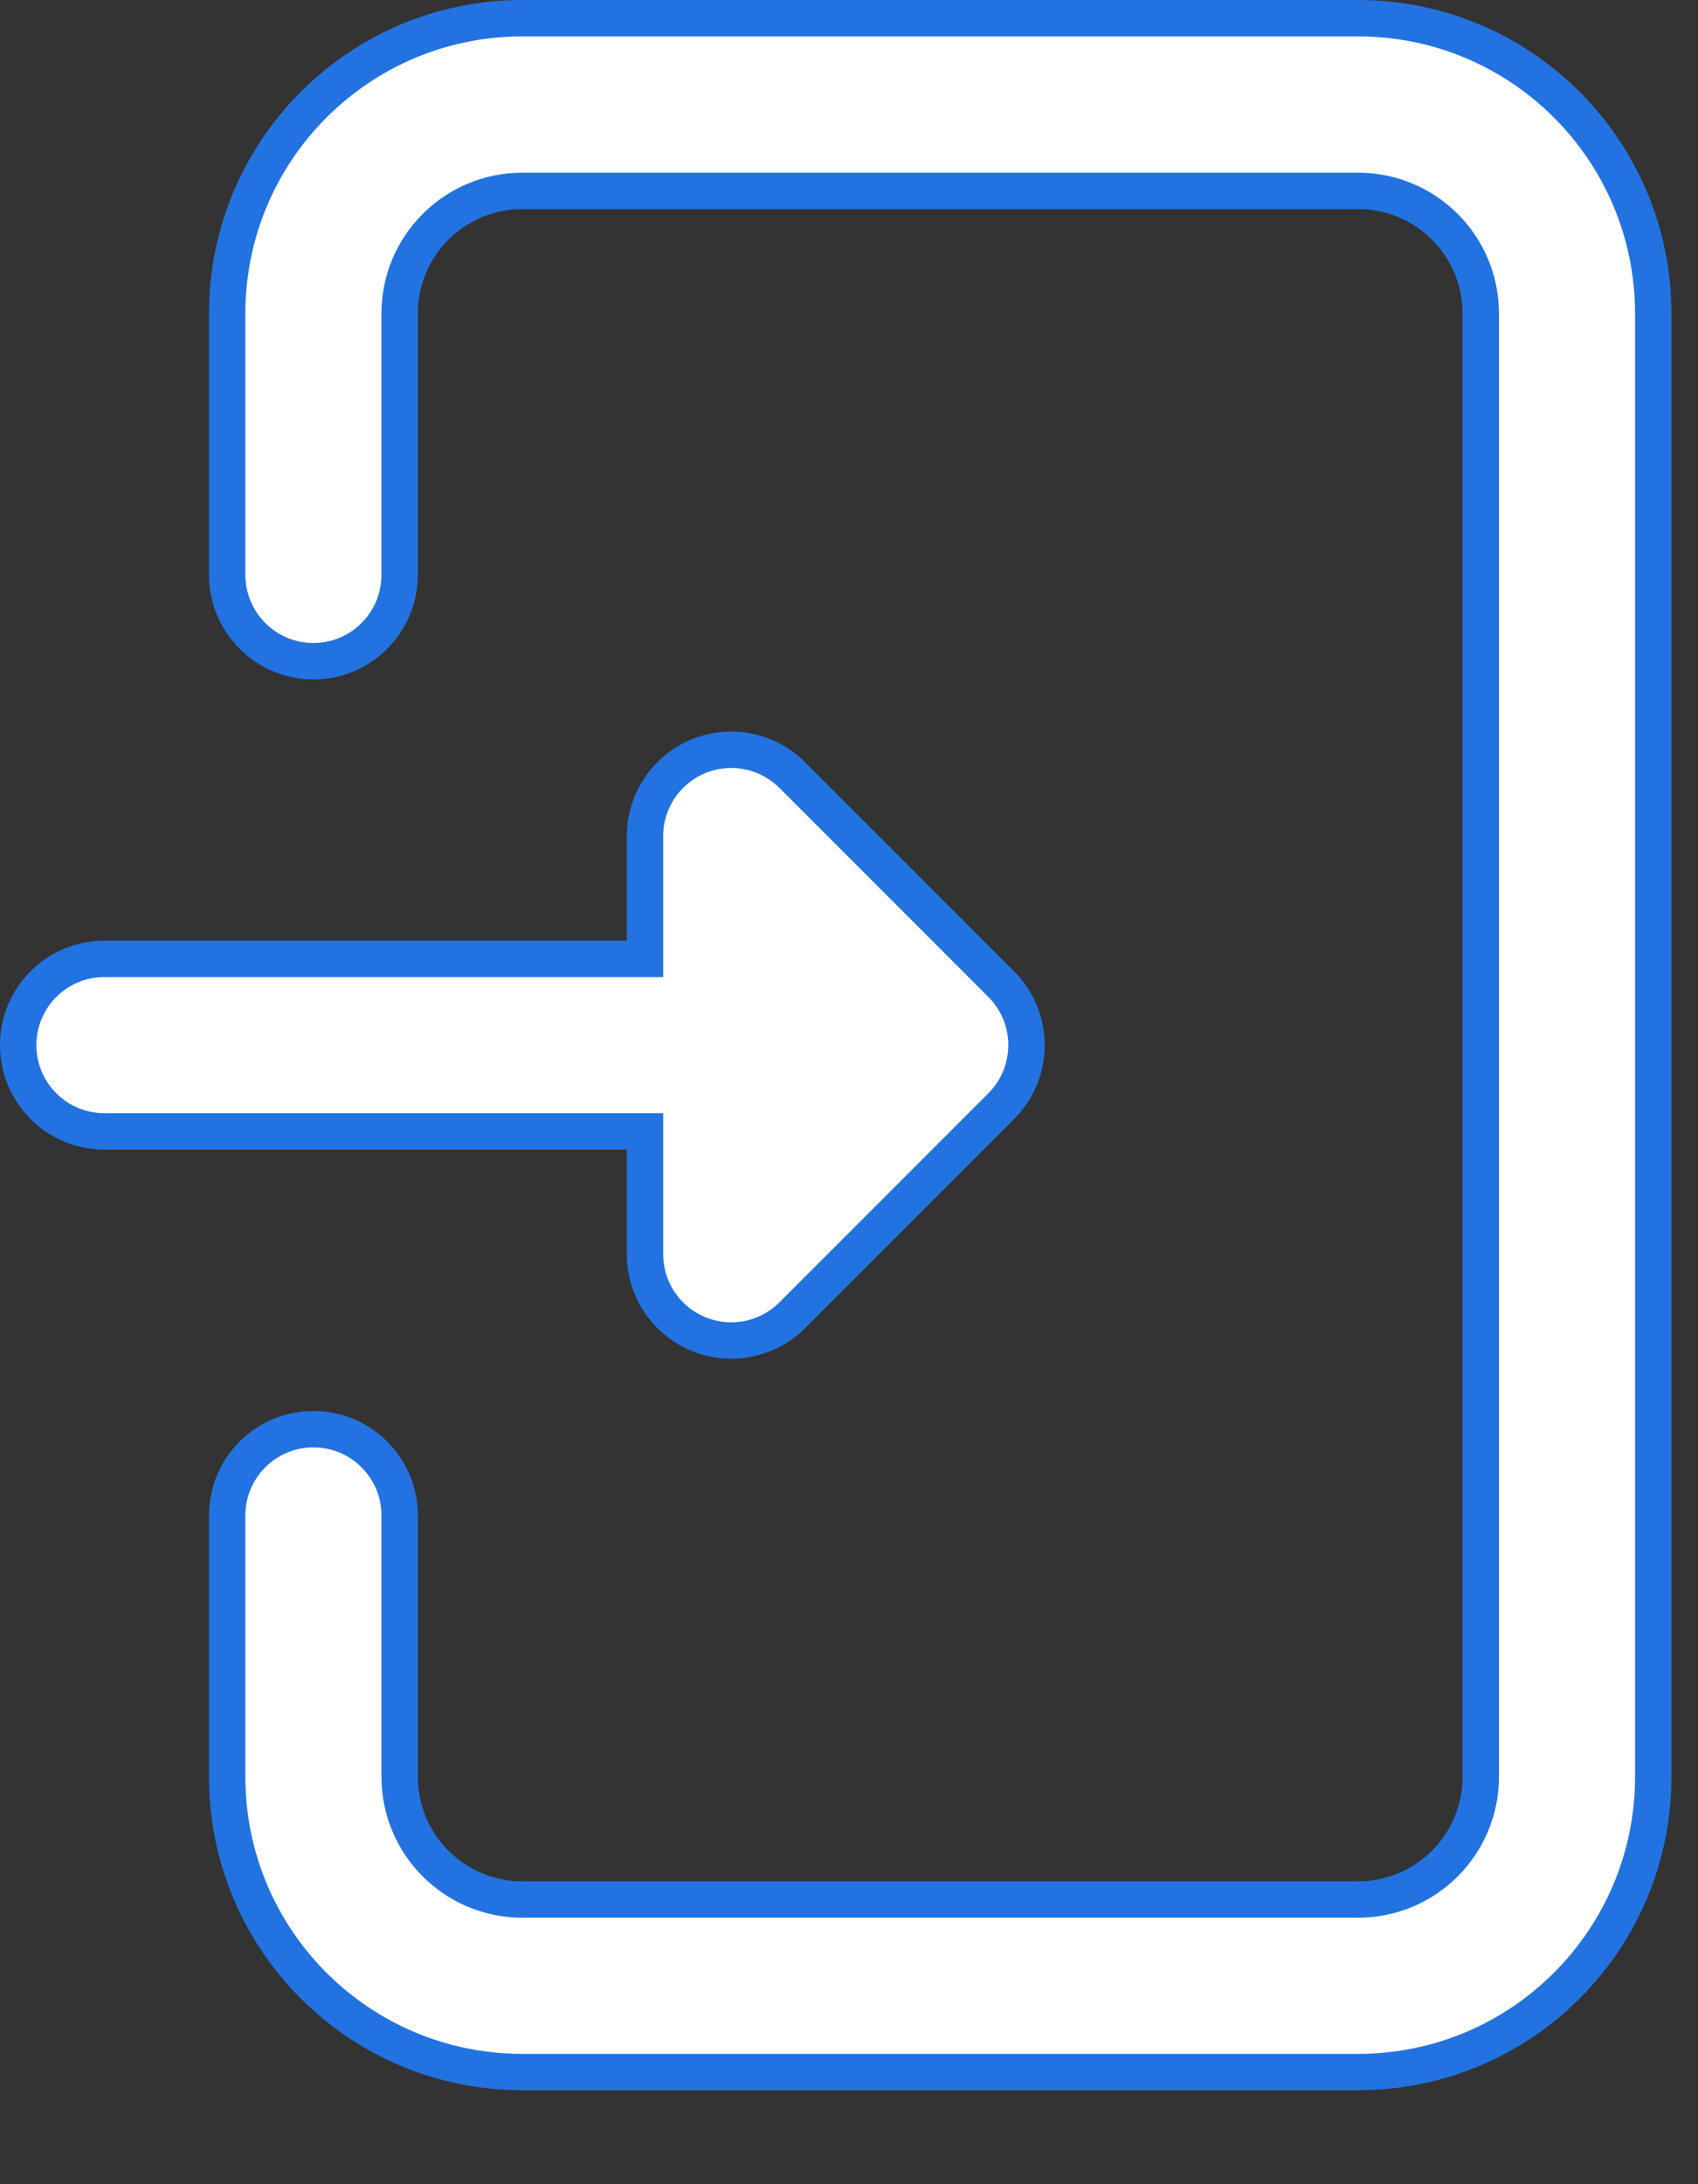
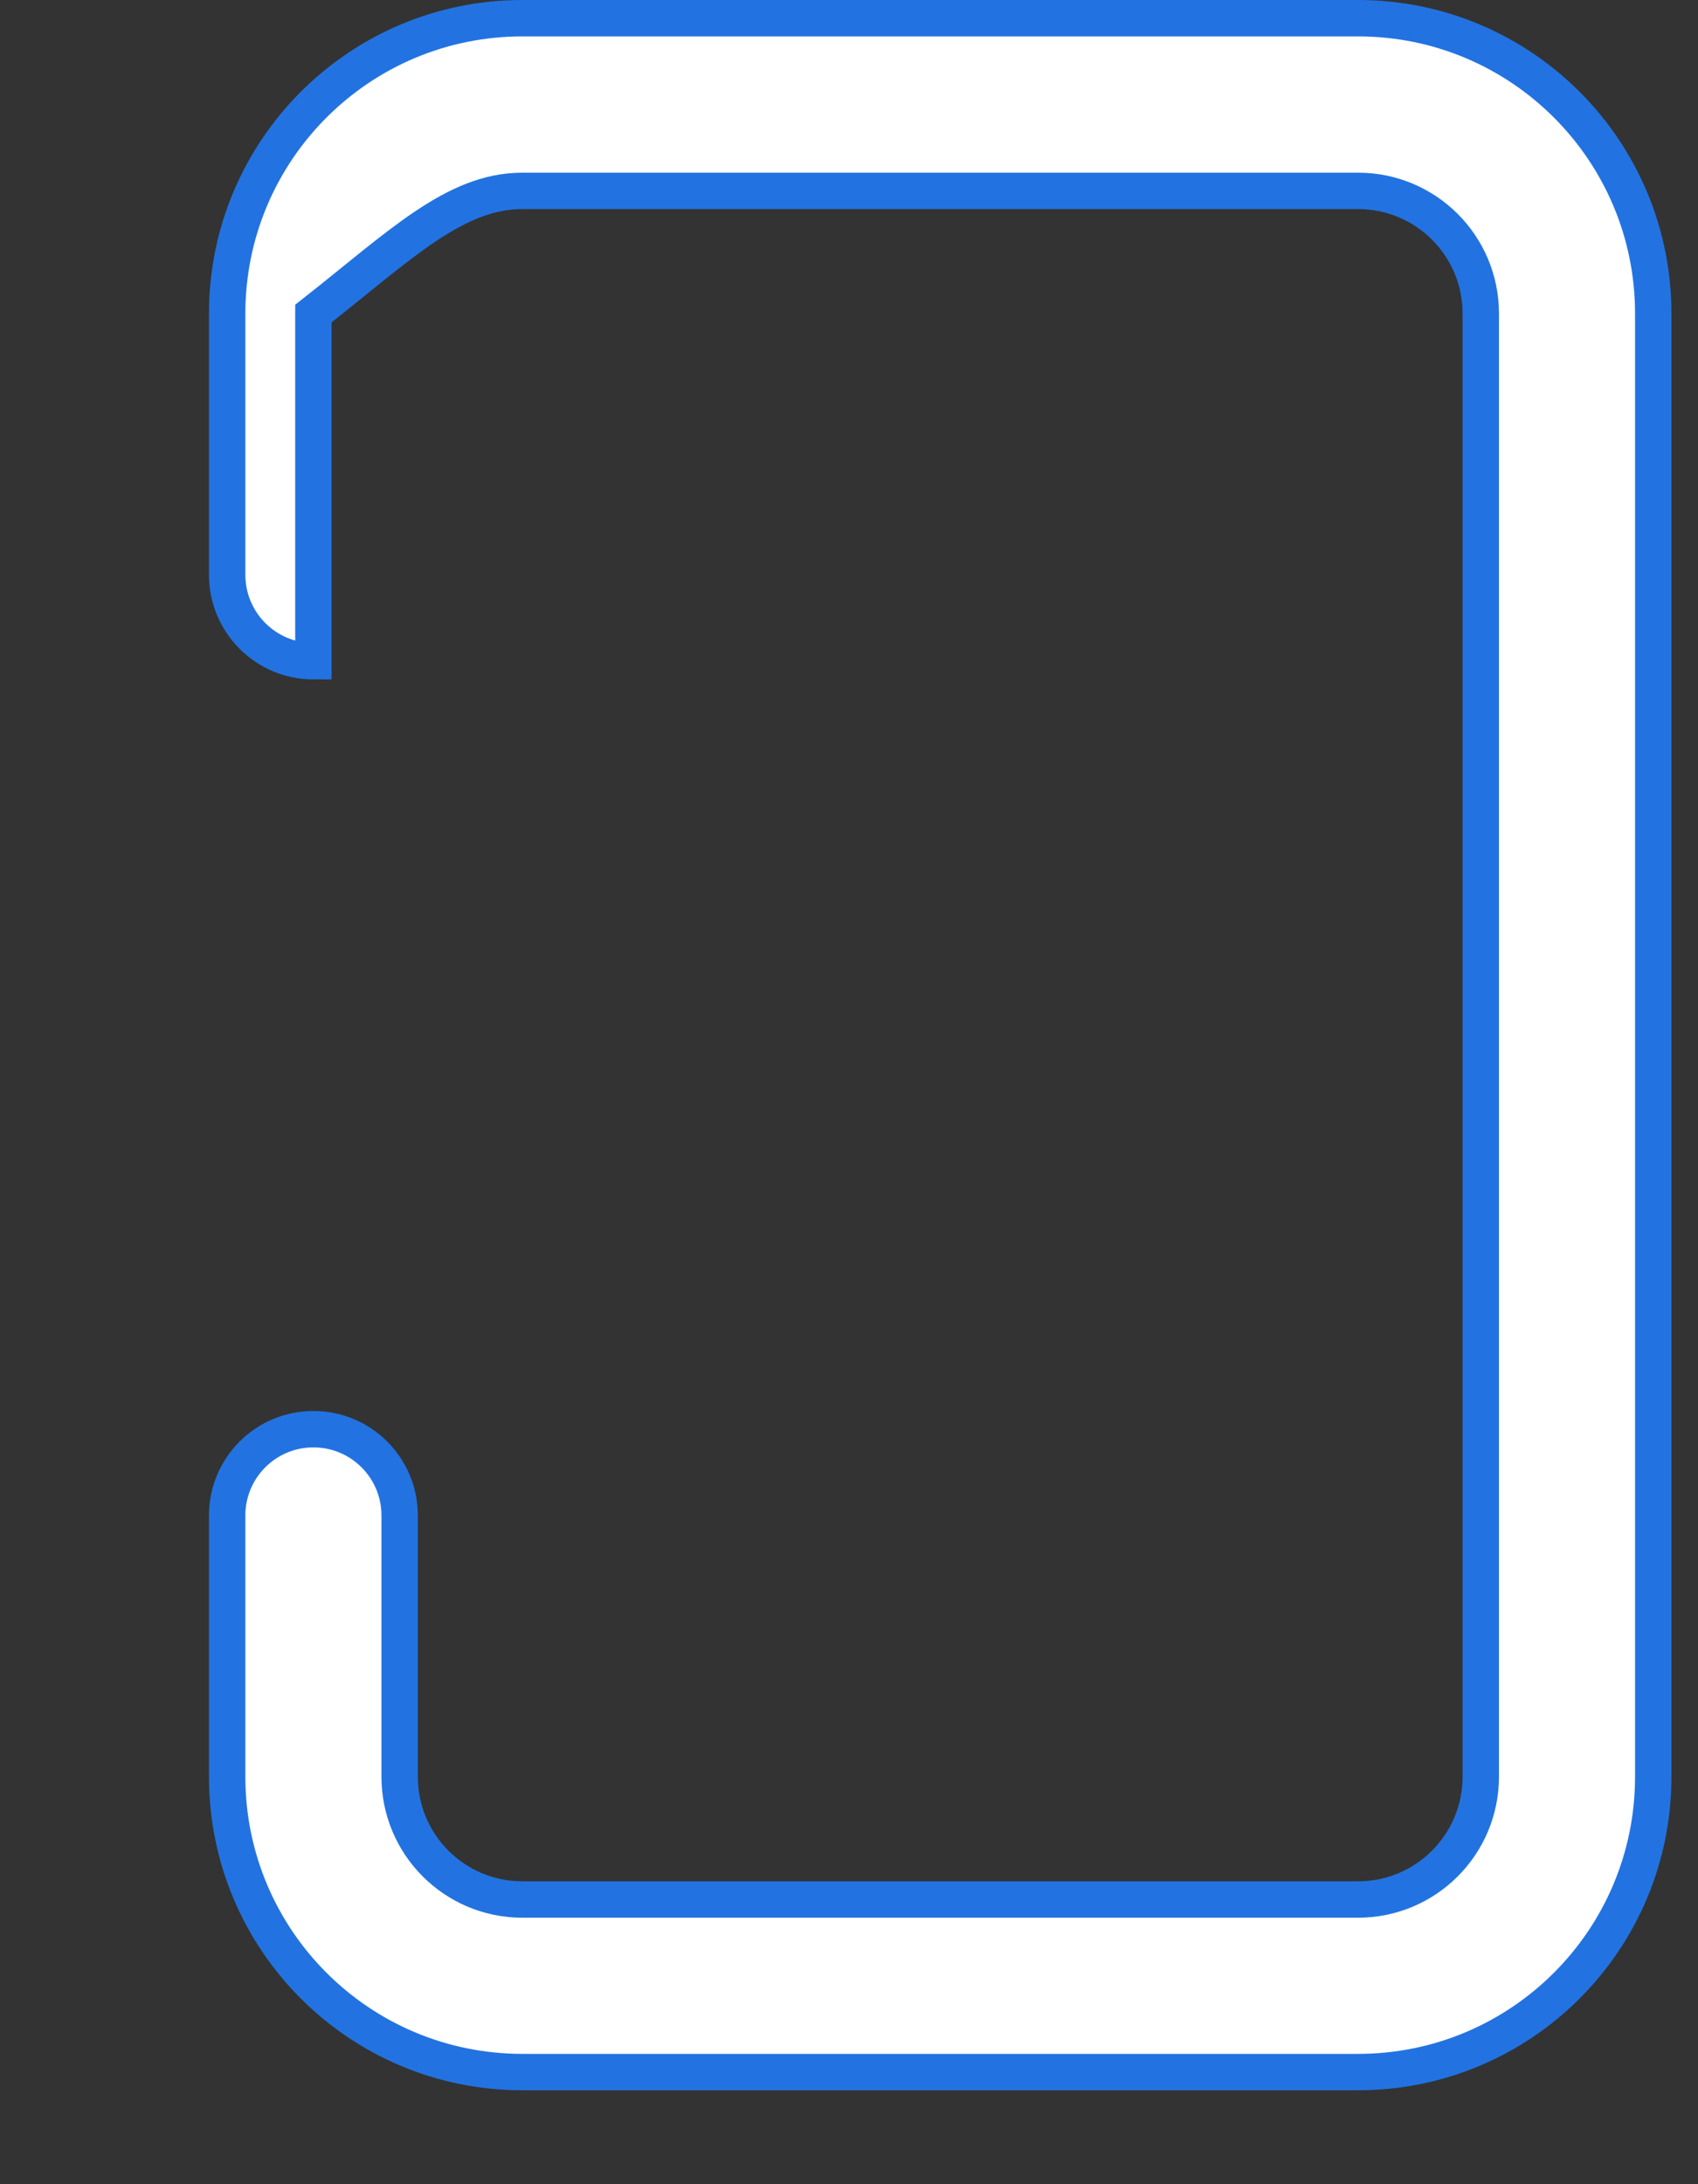
<svg xmlns="http://www.w3.org/2000/svg" width="14" height="18" viewBox="0 0 14 18" fill="none">
  <rect x="0" y="0" width="14" height="18" fill="#333333" stroke="none" />
-   <path d="M11.197 1.573C11.756 1.573 12.209 2.025 12.209 2.584V14.642C12.209 15.201 11.756 15.654 11.197 15.654H4.307C3.748 15.654 3.295 15.201 3.295 14.642V12.489C3.295 12.096 2.977 11.778 2.584 11.778C2.191 11.778 1.873 12.096 1.873 12.489V14.642C1.873 15.987 2.962 17.076 4.307 17.076H11.197C12.542 17.076 13.631 15.987 13.631 14.642V2.584C13.631 1.24 12.542 0.15 11.197 0.15H4.307C2.962 0.15 1.873 1.24 1.873 2.584V4.737C1.873 5.13 2.191 5.449 2.584 5.449C2.977 5.449 3.295 5.13 3.295 4.737V2.584C3.295 2.025 3.748 1.573 4.307 1.573H11.197Z" fill="white" stroke="#2273E1" stroke-width="0.3" />
-   <path d="M6.532 10.839L6.532 10.839L8.255 9.116C8.533 8.838 8.533 8.388 8.255 8.11C8.255 8.11 8.255 8.11 8.255 8.11L6.532 6.387L6.532 6.387C6.329 6.184 6.023 6.123 5.757 6.233L5.757 6.233C5.491 6.343 5.318 6.603 5.318 6.89V7.752V7.902H5.168H0.861C0.468 7.902 0.15 8.22 0.15 8.613C0.15 9.006 0.468 9.324 0.861 9.324H5.168H5.318V9.474V10.336C5.318 10.623 5.491 10.883 5.757 10.993L5.757 10.993C6.023 11.103 6.329 11.042 6.532 10.839Z" fill="white" stroke="#2273E1" stroke-width="0.3" />
+   <path d="M11.197 1.573C11.756 1.573 12.209 2.025 12.209 2.584V14.642C12.209 15.201 11.756 15.654 11.197 15.654H4.307C3.748 15.654 3.295 15.201 3.295 14.642V12.489C3.295 12.096 2.977 11.778 2.584 11.778C2.191 11.778 1.873 12.096 1.873 12.489V14.642C1.873 15.987 2.962 17.076 4.307 17.076H11.197C12.542 17.076 13.631 15.987 13.631 14.642V2.584C13.631 1.24 12.542 0.15 11.197 0.15H4.307C2.962 0.15 1.873 1.24 1.873 2.584V4.737C1.873 5.13 2.191 5.449 2.584 5.449V2.584C3.295 2.025 3.748 1.573 4.307 1.573H11.197Z" fill="white" stroke="#2273E1" stroke-width="0.3" />
</svg>